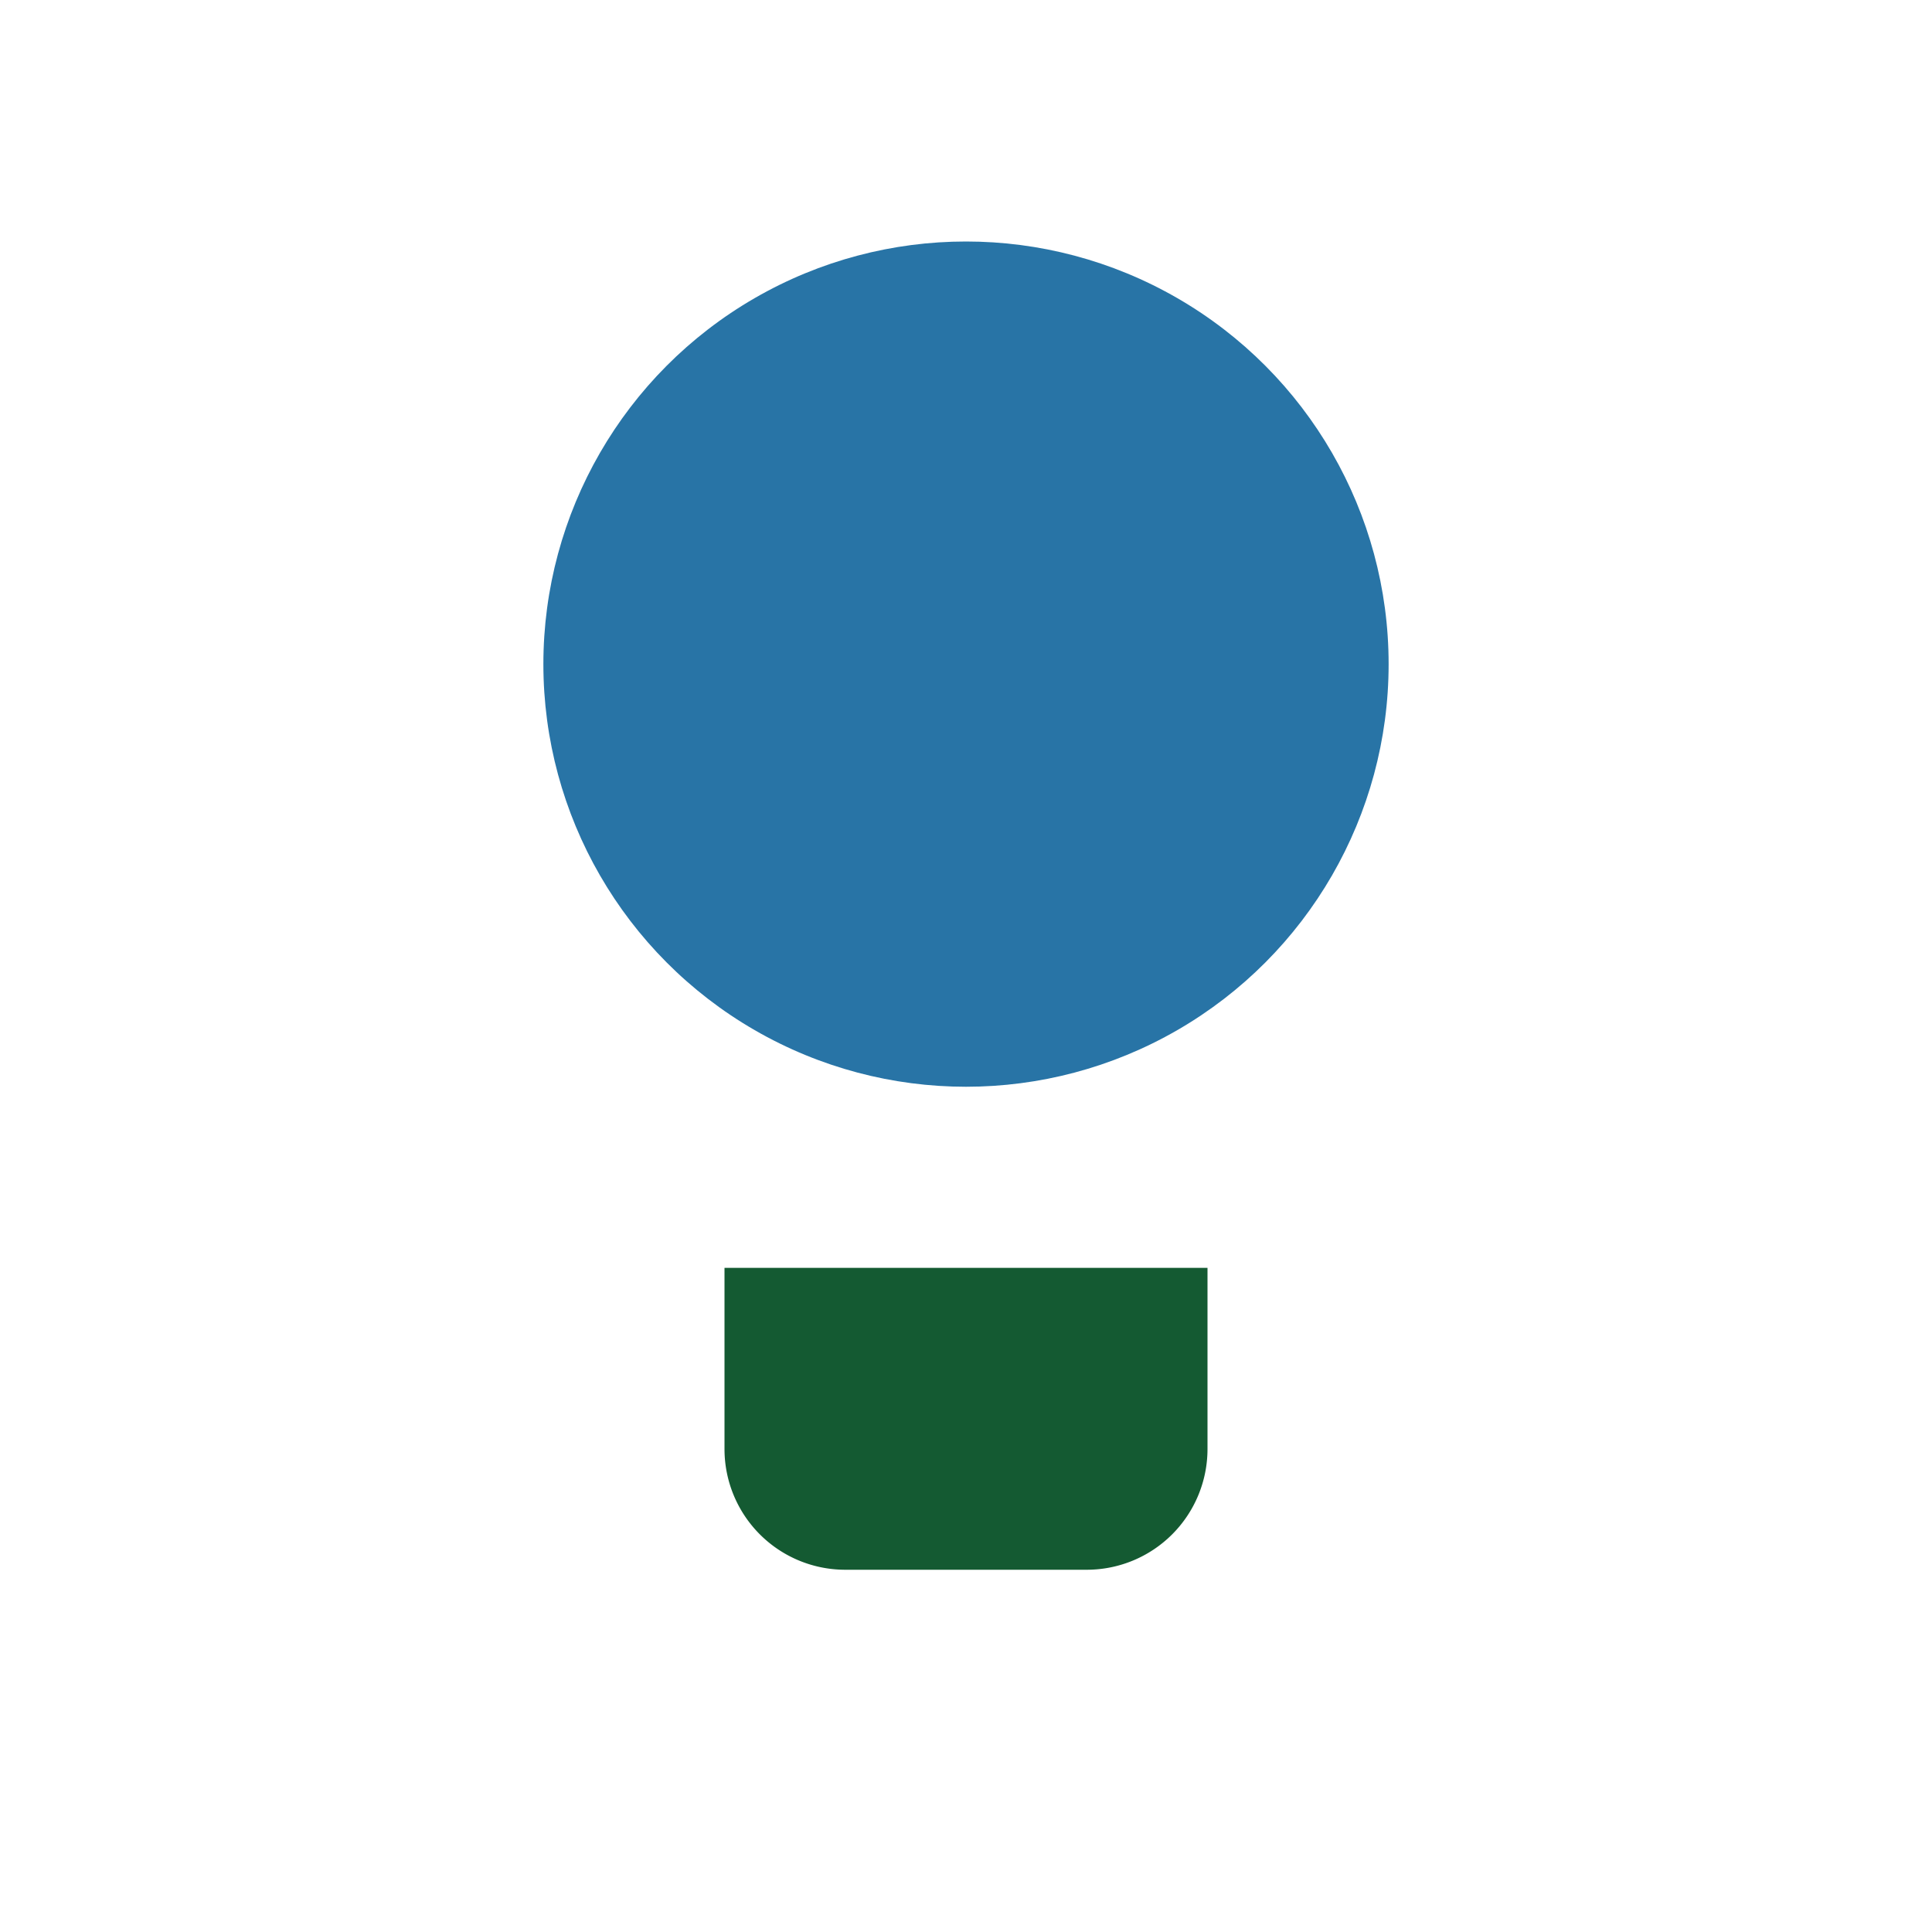
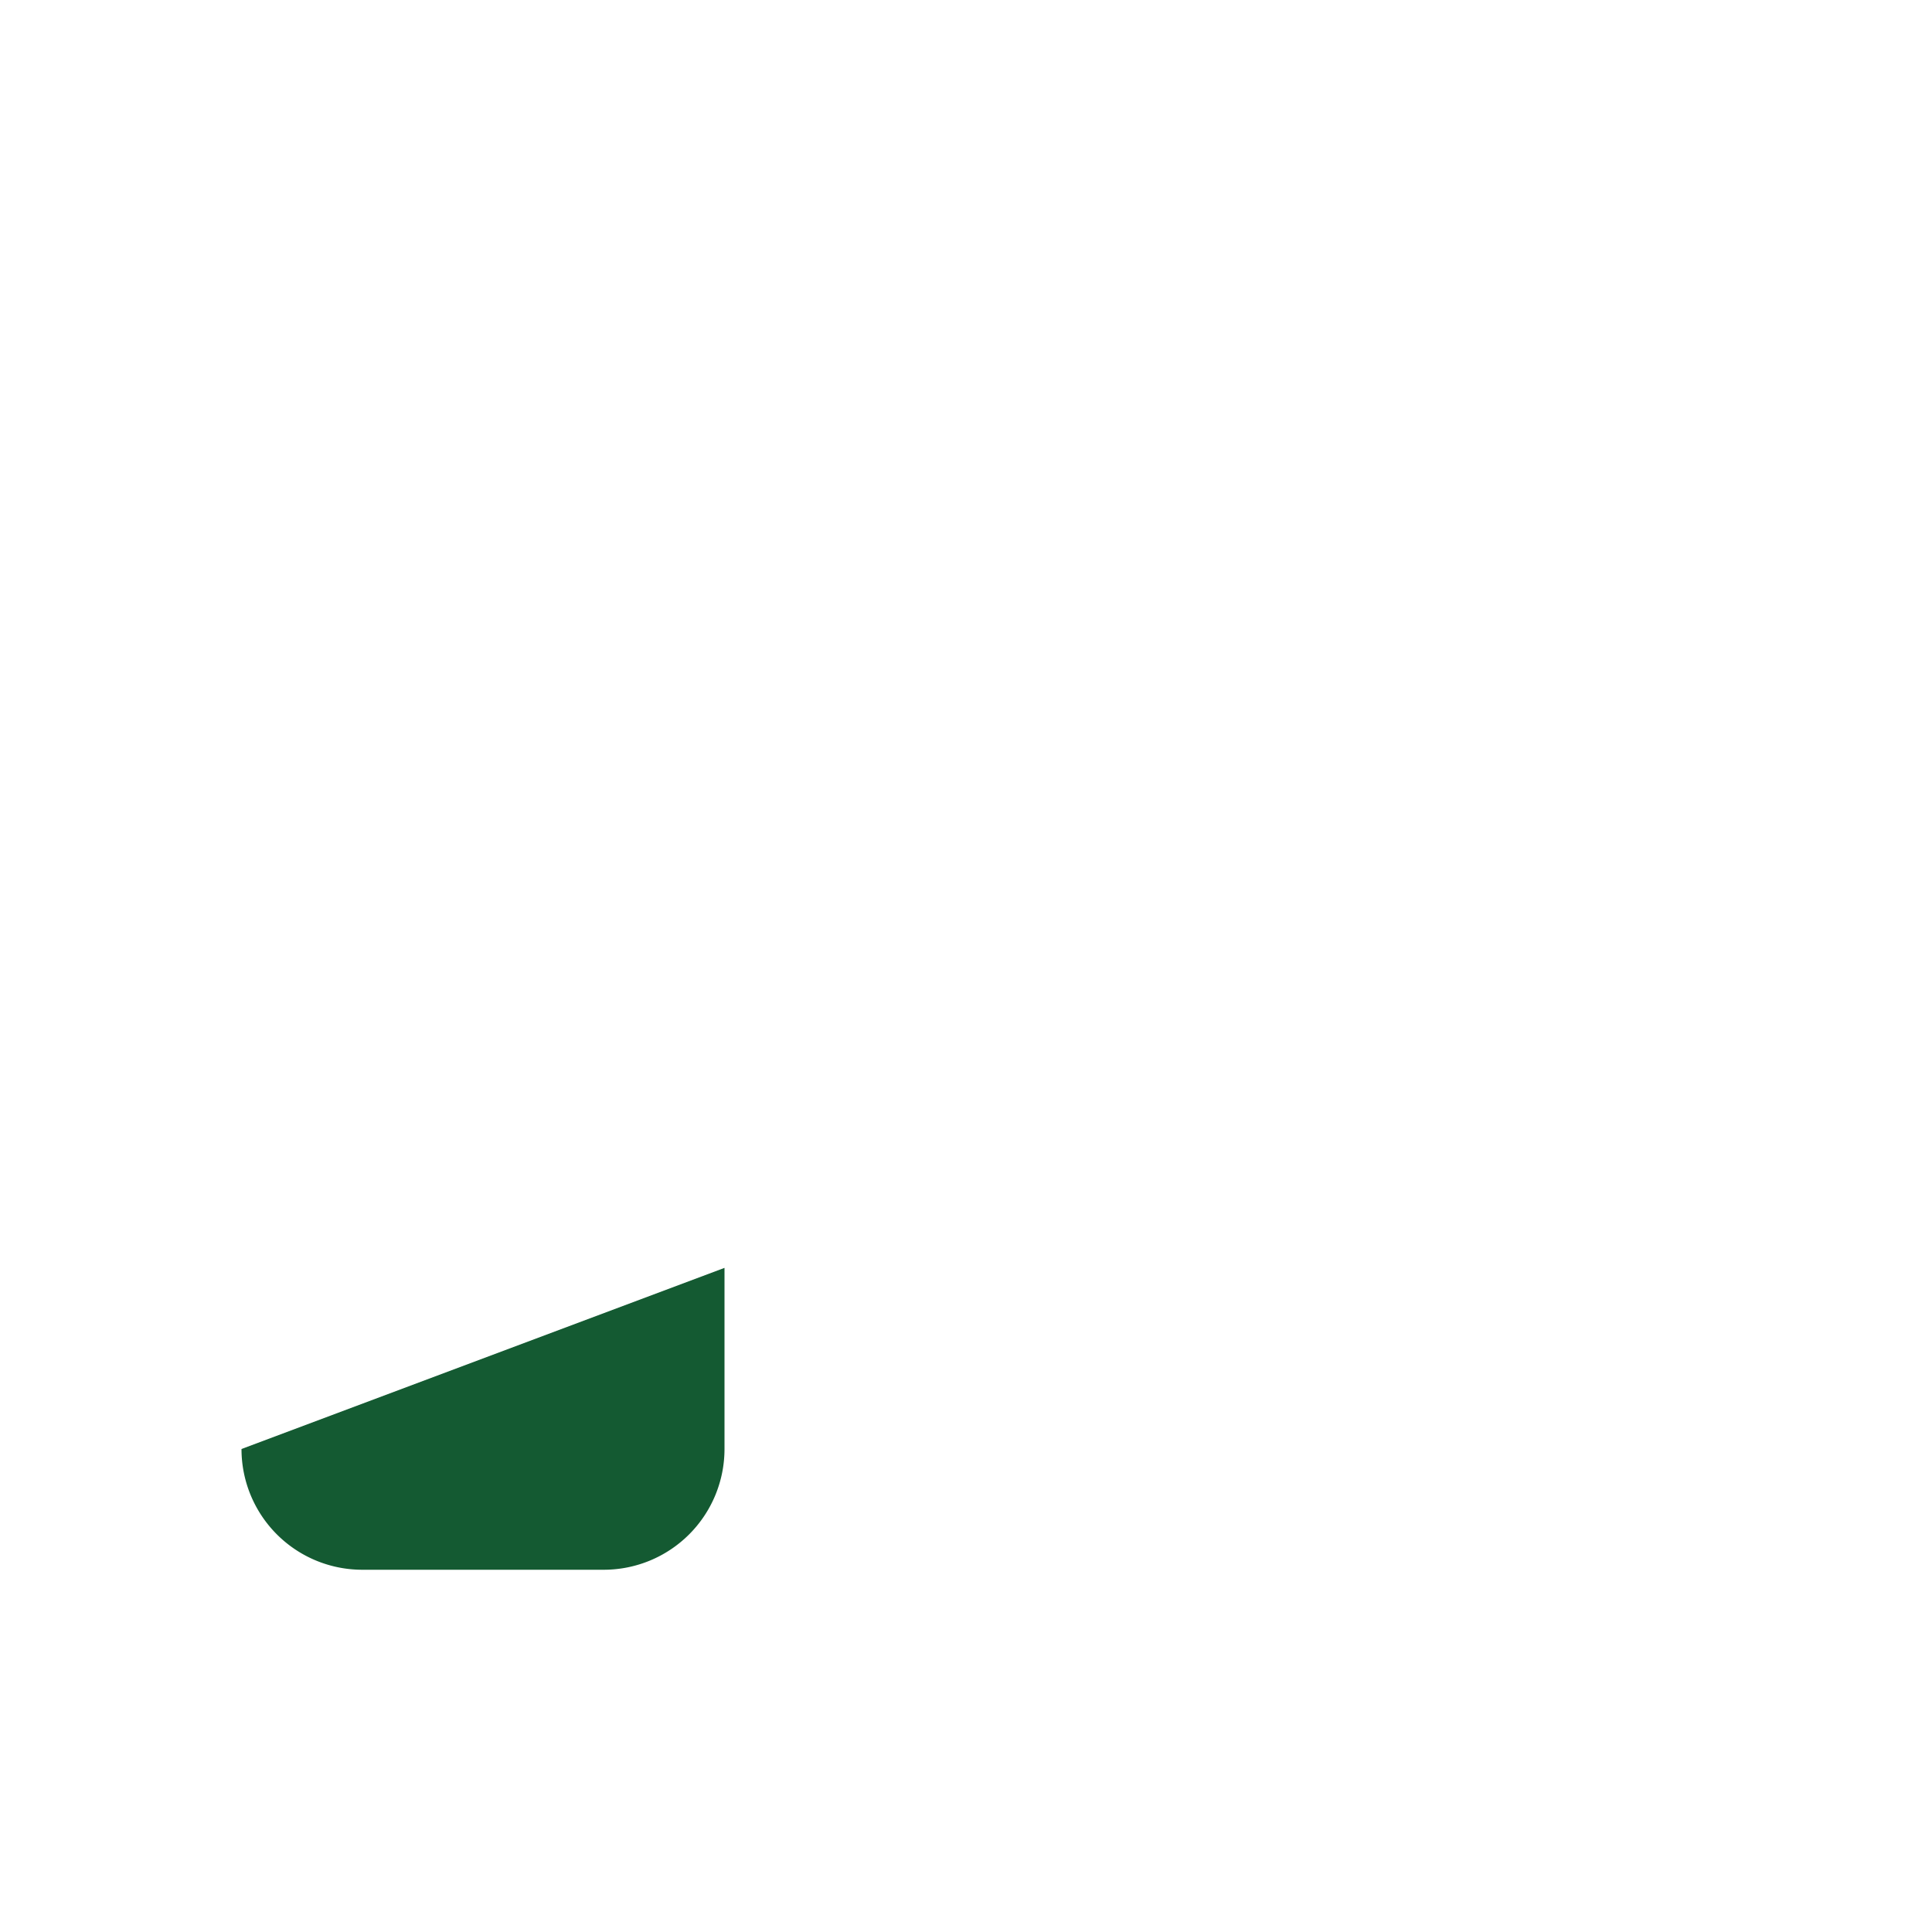
<svg xmlns="http://www.w3.org/2000/svg" width="32" height="32" viewBox="0 0 32 32">
-   <ellipse cx="16" cy="11" rx="7" ry="7" fill="#2874A6" />
-   <path d="M12 21h8v3a2 2 0 0 1-2 2h-4a2 2 0 0 1-2-2z" fill="#145A32" />
+   <path d="M12 21v3a2 2 0 0 1-2 2h-4a2 2 0 0 1-2-2z" fill="#145A32" />
</svg>